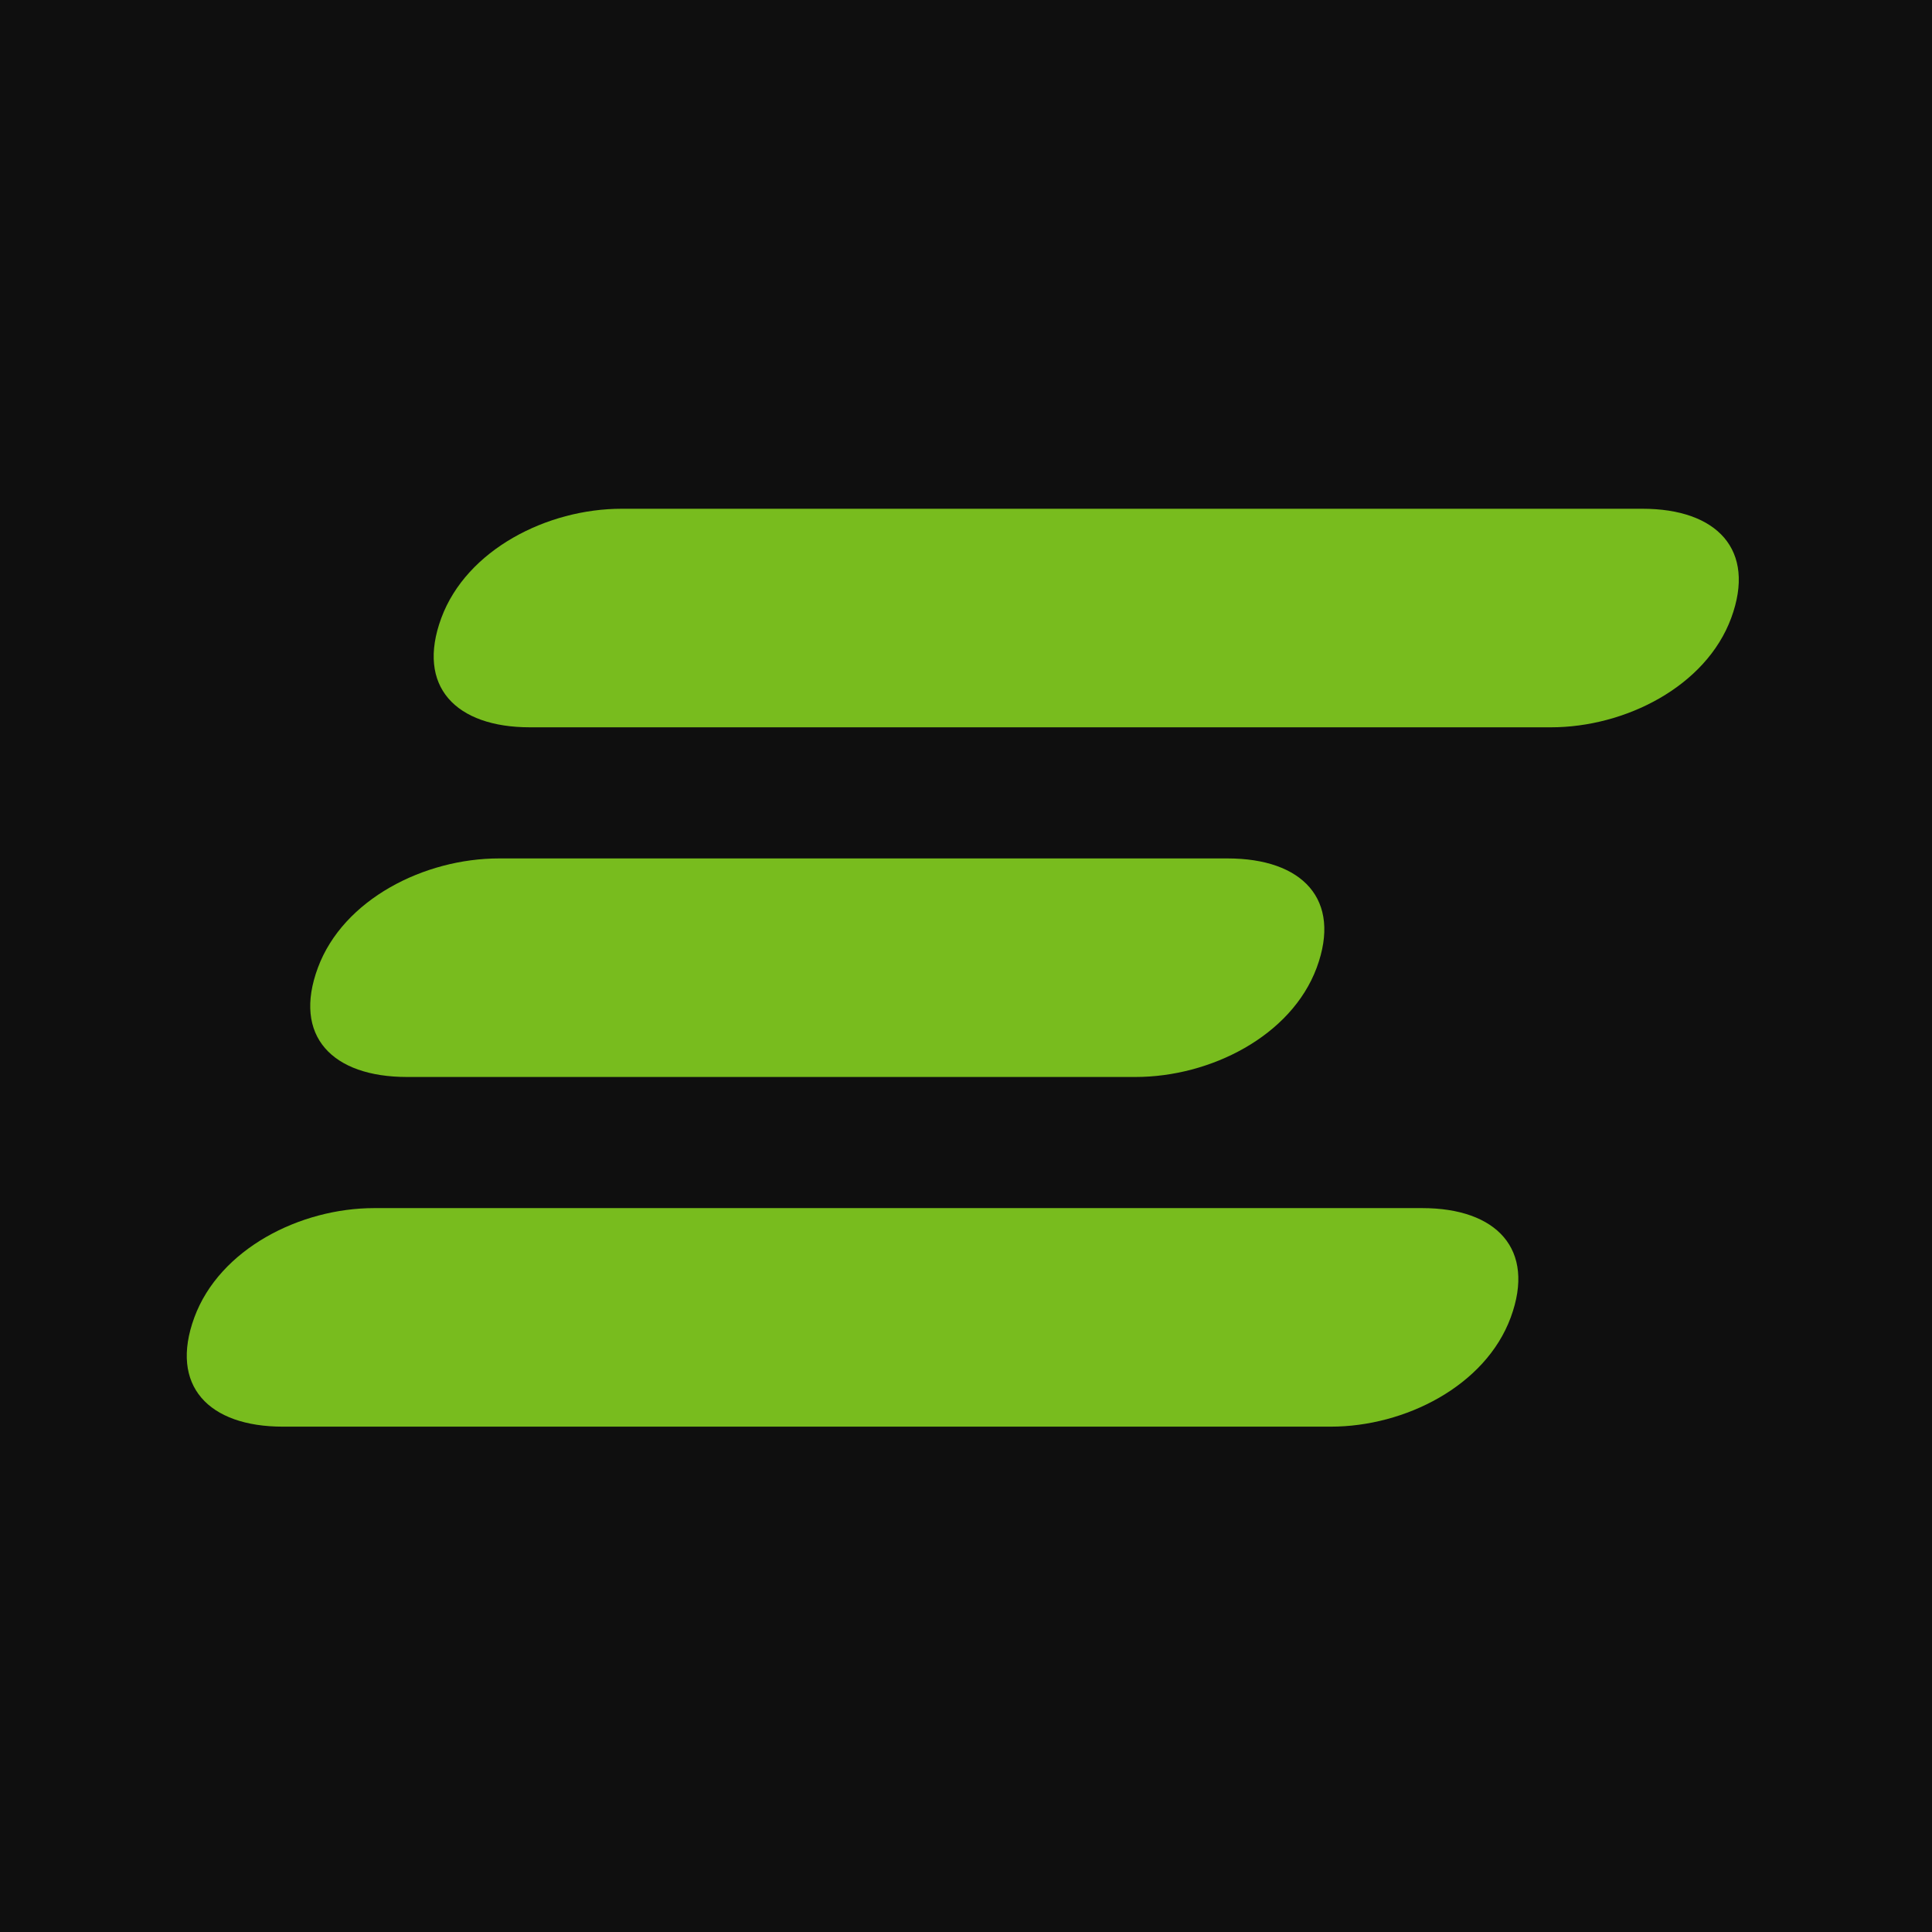
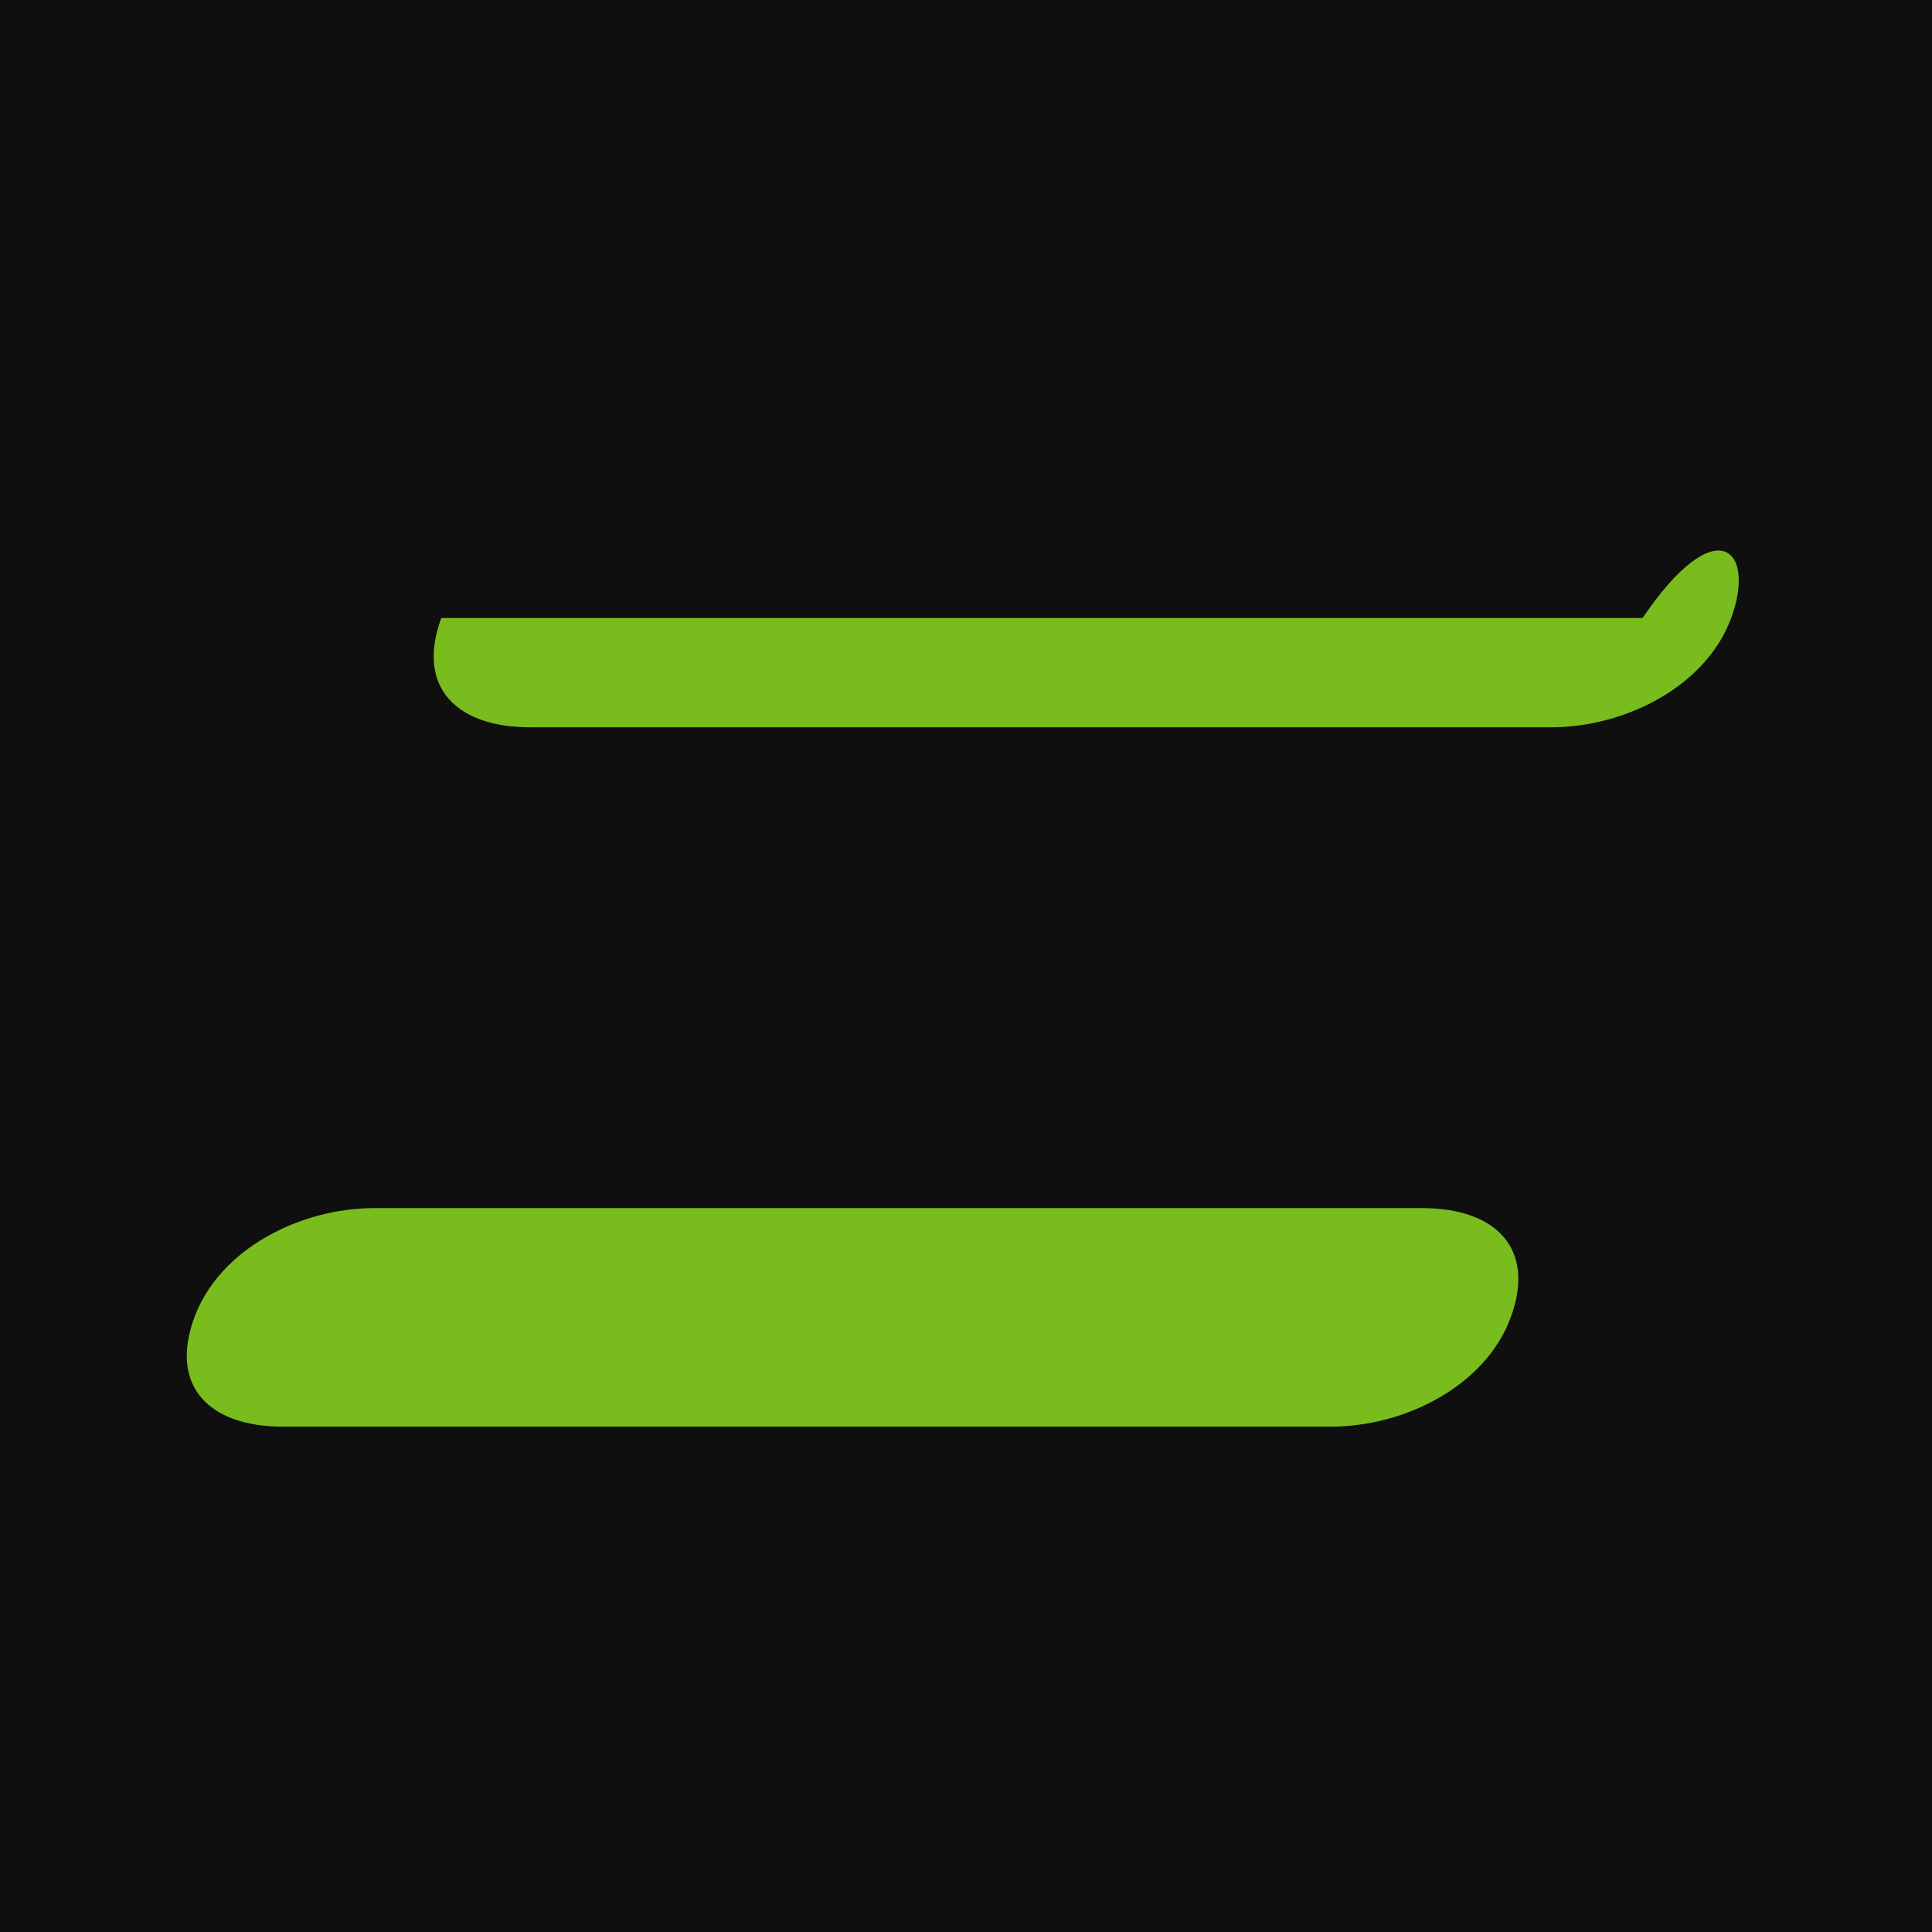
<svg xmlns="http://www.w3.org/2000/svg" width="300" height="300" viewBox="0 0 300 300" fill="none">
-   <rect width="300" height="300" fill="#FF5B00" />
  <rect width="300" height="300" fill="#0F0F0F" />
  <path fill-rule="evenodd" clip-rule="evenodd" d="M234.587 204.569C230.669 215.198 218.166 221.53 206.652 221.53H43.917C32.412 221.53 26.267 215.198 30.178 204.569C34.095 193.937 46.598 187.594 58.105 187.594H220.846C232.355 187.594 238.504 193.937 234.587 204.569Z" fill="#78BC1E" />
-   <path fill-rule="evenodd" clip-rule="evenodd" d="M204.457 150.264C200.507 160.9 187.918 167.232 176.329 167.232H63.196C51.61 167.232 45.411 160.9 49.363 150.264C53.306 139.633 65.901 133.297 77.479 133.297H190.618C202.209 133.297 208.393 139.633 204.457 150.264Z" fill="#78BC1E" />
-   <path fill-rule="evenodd" clip-rule="evenodd" d="M268.819 95.967C264.891 106.597 252.361 112.936 240.826 112.936H82.29C70.767 112.936 64.597 106.597 68.525 95.967C72.456 85.343 84.981 79 96.513 79H255.049C266.582 79 272.74 85.343 268.819 95.967Z" fill="#78BC1E" />
+   <path fill-rule="evenodd" clip-rule="evenodd" d="M268.819 95.967C264.891 106.597 252.361 112.936 240.826 112.936H82.29C70.767 112.936 64.597 106.597 68.525 95.967H255.049C266.582 79 272.74 85.343 268.819 95.967Z" fill="#78BC1E" />
</svg>